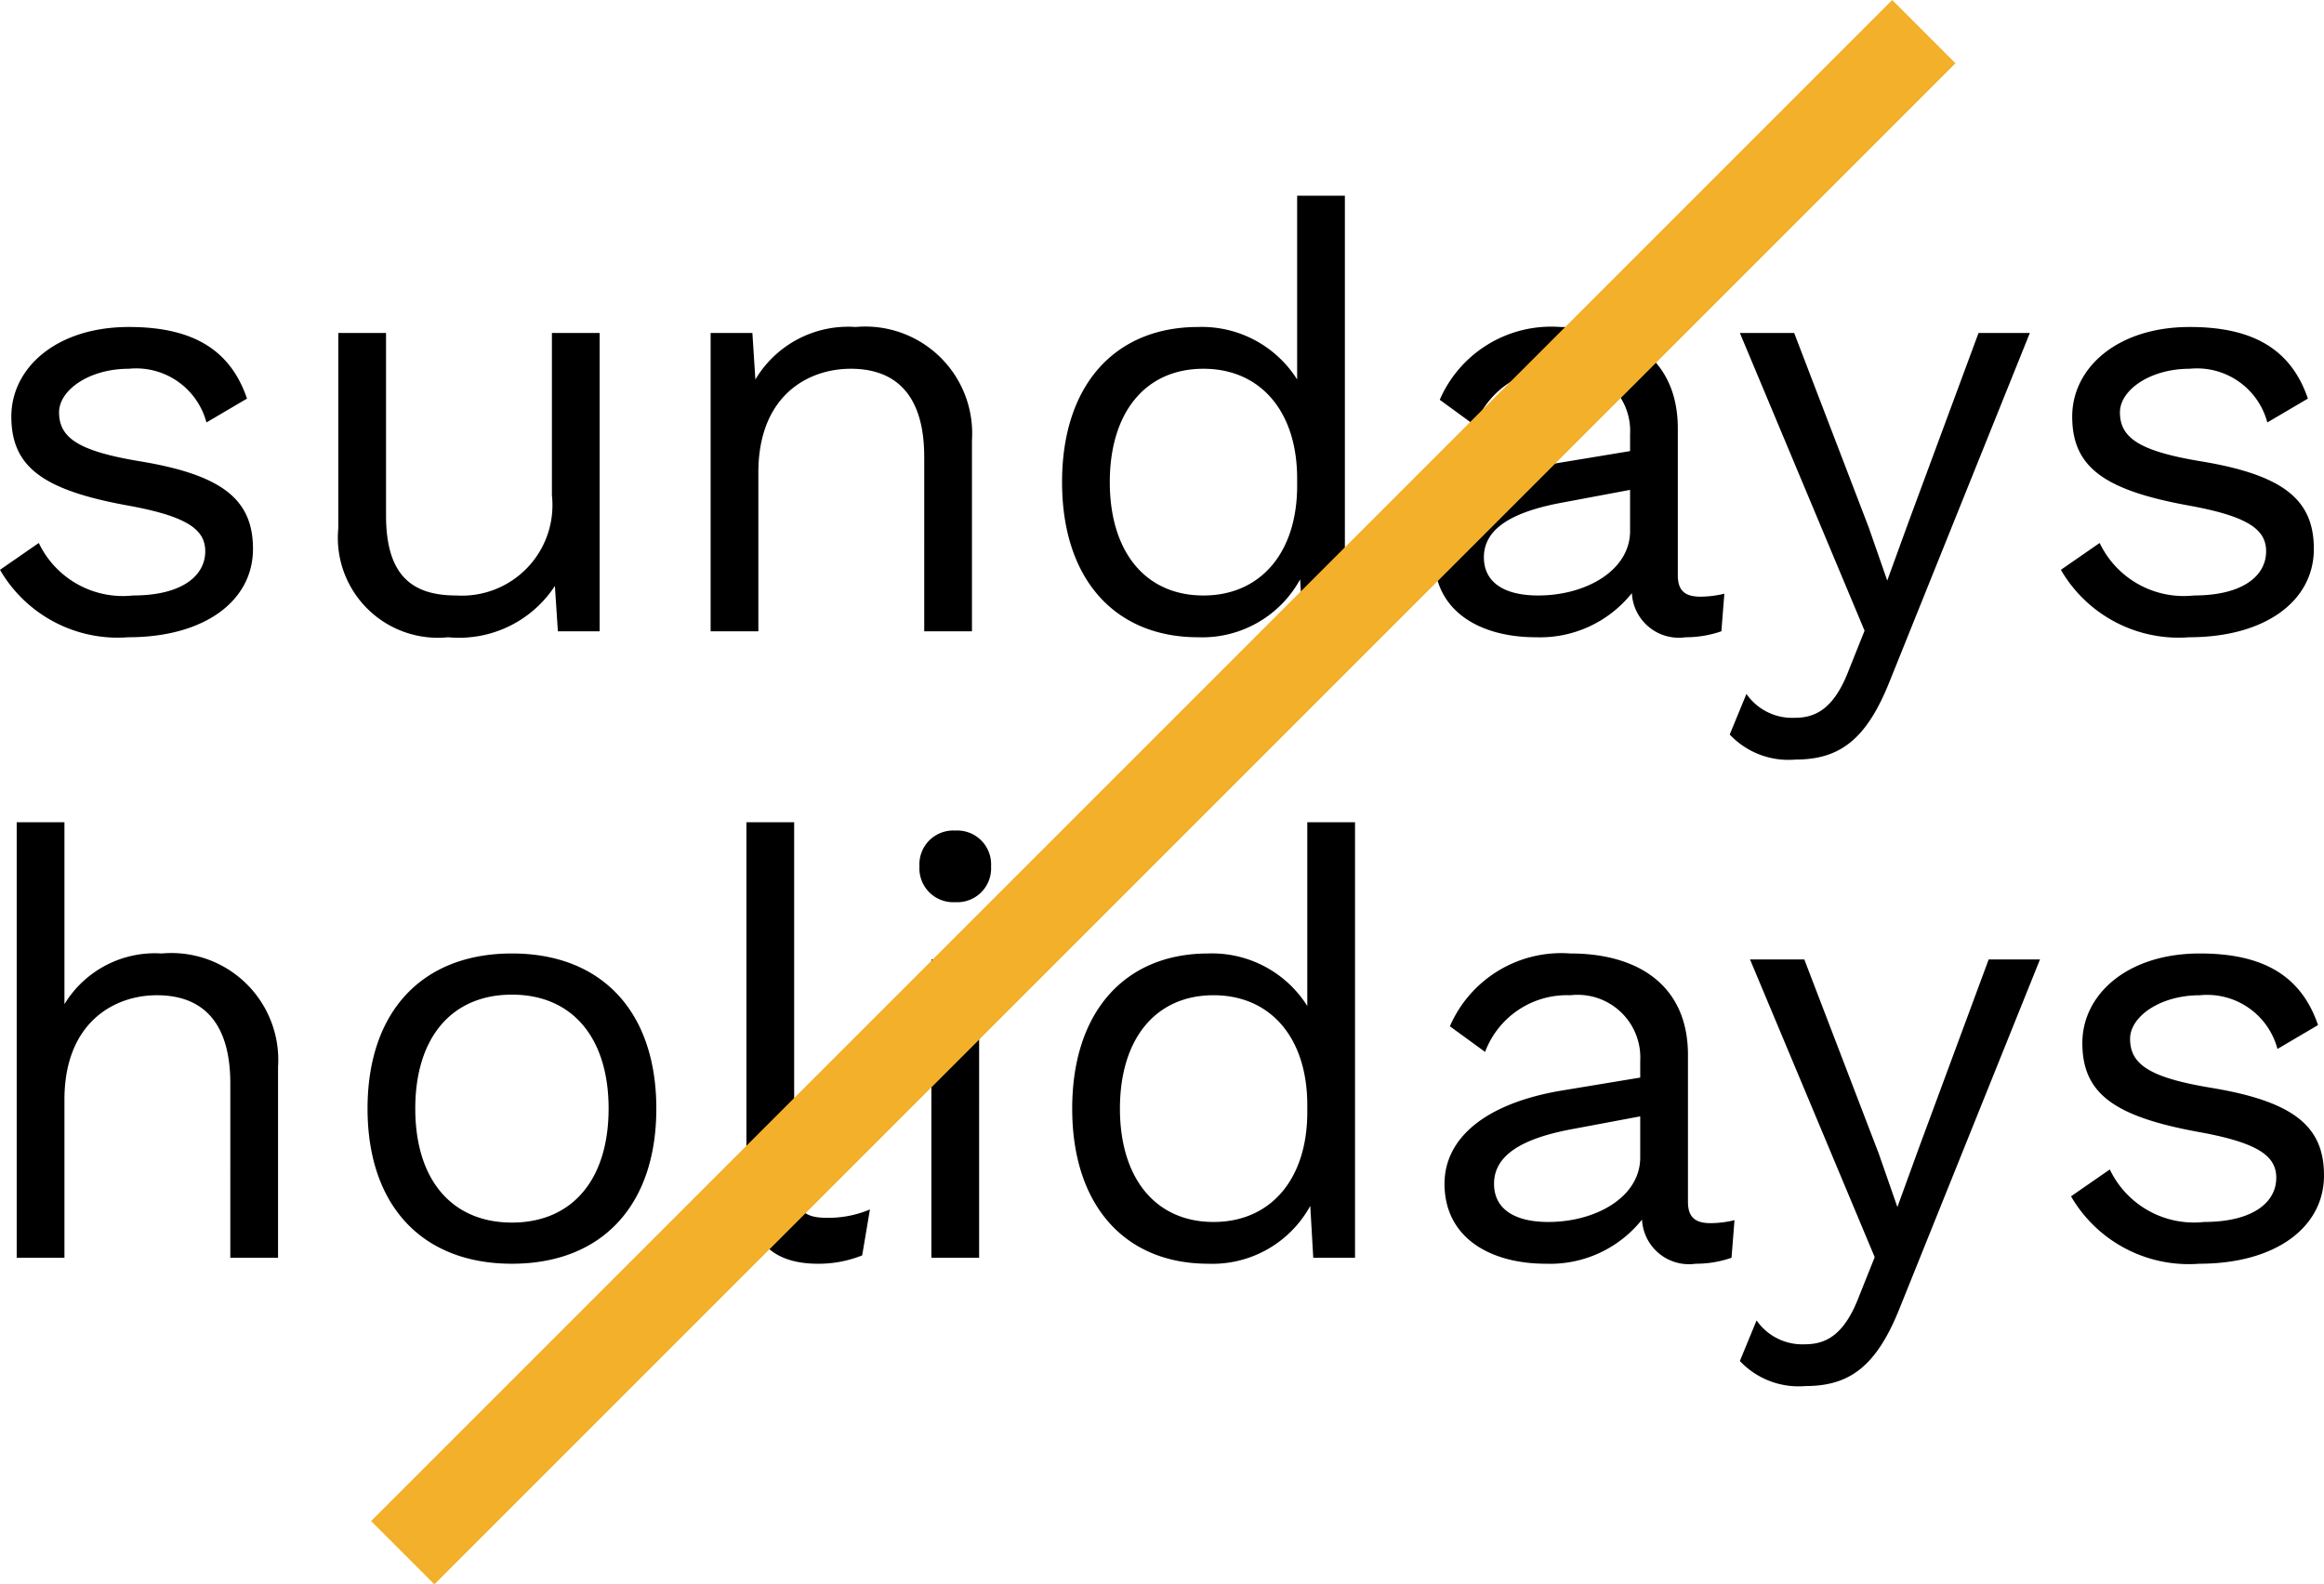
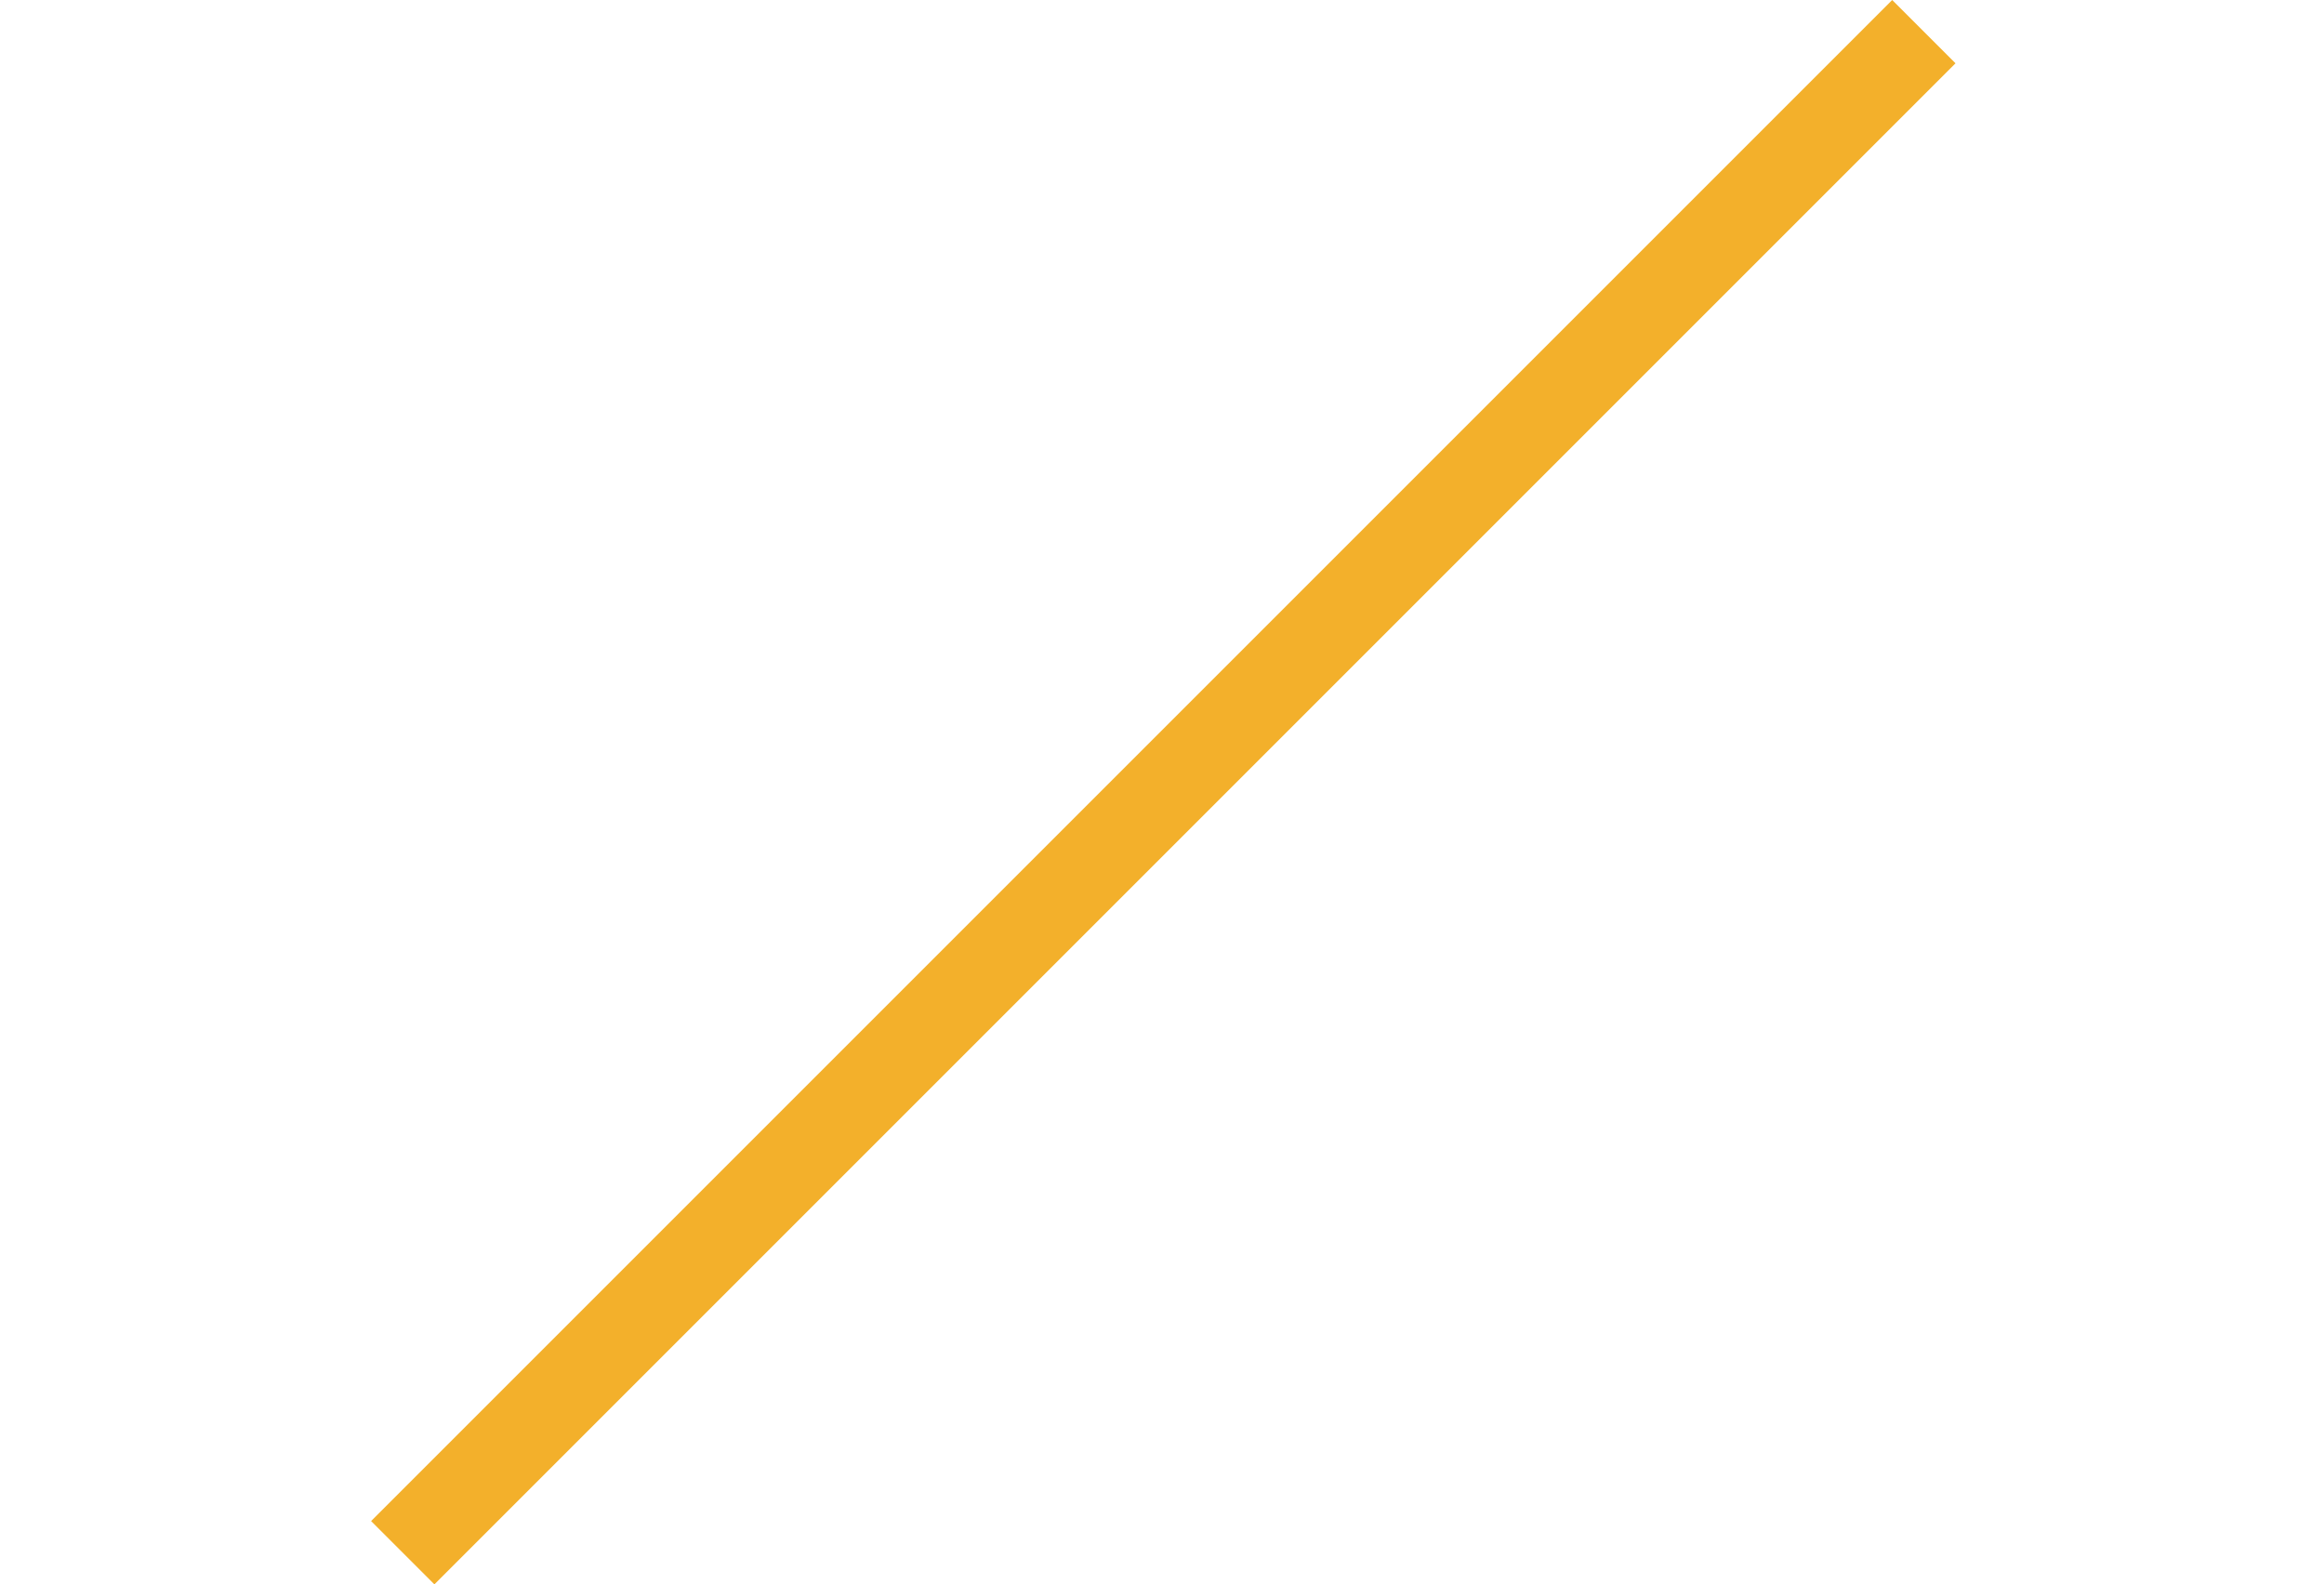
<svg xmlns="http://www.w3.org/2000/svg" width="77.9" height="53.109" viewBox="0 0 77.9 53.109">
  <g id="Group_5361" data-name="Group 5361" transform="translate(-1947 2483.561)">
-     <path id="Path_6058" data-name="Path 6058" d="M-34.55.2c2.56,0,4.18-1.22,4.18-2.96,0-1.64-1-2.48-3.8-2.94-2.04-.34-2.7-.78-2.7-1.64,0-.74,1-1.46,2.34-1.46A2.438,2.438,0,0,1-31.93-7l1.36-.8c-.56-1.64-1.82-2.4-3.96-2.4-2.44,0-3.94,1.38-3.94,3,0,1.68,1.04,2.46,3.88,2.98,2,.36,2.62.8,2.62,1.54,0,.82-.78,1.48-2.42,1.48a3.126,3.126,0,0,1-3.16-1.76l-1.3.9A4.561,4.561,0,0,0-34.55.2ZM-20.35-10v5.44a3.034,3.034,0,0,1-3.2,3.36c-1.44,0-2.36-.62-2.36-2.68V-10h-1.6v6.54A3.353,3.353,0,0,0-23.83.2a3.84,3.84,0,0,0,3.58-1.72l.1,1.52h1.4V-10Zm10.18-.2a3.618,3.618,0,0,0-3.36,1.76l-.1-1.56h-1.4V0h1.6V-5.32c0-2.56,1.64-3.48,3.1-3.48,1.38,0,2.46.74,2.46,2.96V0h1.6V-6.4A3.582,3.582,0,0,0-10.17-10.2Zm14.8-4.4v6.16A3.775,3.775,0,0,0,1.31-10.2c-2.78,0-4.56,1.94-4.56,5.2S-1.47.2,1.31.2A3.739,3.739,0,0,0,4.73-1.74L4.83,0h1.4V-14.6ZM1.49-1.2C-.47-1.2-1.65-2.68-1.65-5S-.47-8.8,1.49-8.8c1.9,0,3.14,1.42,3.14,3.68v.24C4.63-2.62,3.39-1.2,1.49-1.2Zm16.66.04c-.56,0-.76-.24-.76-.72V-6.8c0-2.32-1.66-3.4-3.94-3.4A4.07,4.07,0,0,0,9.41-7.76l1.18.86a2.931,2.931,0,0,1,2.86-1.9,2.1,2.1,0,0,1,2.34,2.2v.56l-2.66.44c-2.58.44-3.9,1.62-3.9,3.12C9.23-.68,10.75.2,12.63.2a3.938,3.938,0,0,0,3.22-1.48A1.575,1.575,0,0,0,17.65.2a3.63,3.63,0,0,0,1.2-.2l.1-1.26A3.5,3.5,0,0,1,18.15-1.16ZM12.71-1.2c-1.14,0-1.82-.44-1.82-1.28,0-.94.9-1.52,2.66-1.84l2.24-.42v1.38C15.79-2.04,14.31-1.2,12.71-1.2ZM29.19-10H27.47L25.13-3.68,24.41-1.7l-.62-1.78L21.29-10H19.47L23.65-.02l-.52,1.3c-.5,1.32-1.12,1.62-1.82,1.62a1.866,1.866,0,0,1-1.62-.8l-.56,1.36a2.7,2.7,0,0,0,2.2.84c1.48,0,2.38-.66,3.16-2.62ZM34.53.2c2.56,0,4.18-1.22,4.18-2.96,0-1.64-1-2.48-3.8-2.94-2.04-.34-2.7-.78-2.7-1.64,0-.74,1-1.46,2.34-1.46A2.438,2.438,0,0,1,37.15-7l1.36-.8c-.56-1.64-1.82-2.4-3.96-2.4-2.44,0-3.94,1.38-3.94,3,0,1.68,1.04,2.46,3.88,2.98,2,.36,2.62.8,2.62,1.54,0,.82-.78,1.48-2.42,1.48a3.126,3.126,0,0,1-3.16-1.76l-1.3.9A4.561,4.561,0,0,0,34.53.2ZM-33.43,10.8a3.548,3.548,0,0,0-3.26,1.7V6.4h-1.6V21h1.6V15.7c0-2.56,1.64-3.5,3.1-3.5,1.38,0,2.46.74,2.46,2.96V21h1.6V14.6A3.582,3.582,0,0,0-33.43,10.8Zm11.74,0c-3.02,0-4.84,1.96-4.84,5.2s1.82,5.2,4.84,5.2,4.84-1.96,4.84-5.2S-18.67,10.8-21.69,10.8Zm0,1.38c2.02,0,3.24,1.44,3.24,3.82s-1.22,3.82-3.24,3.82-3.24-1.44-3.24-3.82S-23.71,12.18-21.69,12.18Zm9.46-5.78h-1.6V18.52c0,1.82.78,2.68,2.4,2.68a3.9,3.9,0,0,0,1.48-.28l.26-1.54a3.566,3.566,0,0,1-1.46.28c-.82,0-1.08-.32-1.08-1.34Zm5.4,2.68a1.134,1.134,0,0,0,1.2-1.2,1.134,1.134,0,0,0-1.2-1.2,1.134,1.134,0,0,0-1.2,1.2A1.134,1.134,0,0,0-6.83,9.08Zm.8,1.92h-1.6V21h1.6Zm11-4.6v6.16A3.775,3.775,0,0,0,1.65,10.8c-2.78,0-4.56,1.94-4.56,5.2s1.78,5.2,4.56,5.2a3.739,3.739,0,0,0,3.42-1.94L5.17,21h1.4V6.4ZM1.83,19.8c-1.96,0-3.14-1.48-3.14-3.8s1.18-3.8,3.14-3.8c1.9,0,3.14,1.42,3.14,3.68v.24C4.97,18.38,3.73,19.8,1.83,19.8Zm16.66.04c-.56,0-.76-.24-.76-.72V14.2c0-2.32-1.66-3.4-3.94-3.4a4.07,4.07,0,0,0-4.04,2.44l1.18.86a2.931,2.931,0,0,1,2.86-1.9,2.1,2.1,0,0,1,2.34,2.2v.56l-2.66.44c-2.58.44-3.9,1.62-3.9,3.12,0,1.8,1.52,2.68,3.4,2.68a3.938,3.938,0,0,0,3.22-1.48,1.575,1.575,0,0,0,1.8,1.48,3.63,3.63,0,0,0,1.2-.2l.1-1.26A3.5,3.5,0,0,1,18.49,19.84Zm-5.44-.04c-1.14,0-1.82-.44-1.82-1.28,0-.94.9-1.52,2.66-1.84l2.24-.42v1.38C16.13,18.96,14.65,19.8,13.05,19.8ZM29.53,11H27.81l-2.34,6.32-.72,1.98-.62-1.78L21.63,11H19.81l4.18,9.98-.52,1.3c-.5,1.32-1.12,1.62-1.82,1.62a1.866,1.866,0,0,1-1.62-.8l-.56,1.36a2.7,2.7,0,0,0,2.2.84c1.48,0,2.38-.66,3.16-2.62Zm5.34,10.2c2.56,0,4.18-1.22,4.18-2.96,0-1.64-1-2.48-3.8-2.94-2.04-.34-2.7-.78-2.7-1.64,0-.74,1-1.46,2.34-1.46a2.438,2.438,0,0,1,2.6,1.8l1.36-.8c-.56-1.64-1.82-2.4-3.96-2.4-2.44,0-3.94,1.38-3.94,3,0,1.68,1.04,2.46,3.88,2.98,2,.36,2.62.8,2.62,1.54,0,.82-.78,1.48-2.42,1.48a3.126,3.126,0,0,1-3.16-1.76l-1.3.9A4.561,4.561,0,0,0,34.87,21.2Z" transform="translate(1985.85 -2462.4)" />
    <line id="Line_208" data-name="Line 208" x1="50.987" y2="50.987" transform="translate(1960.5 -2482.5)" fill="none" stroke="#f3b02b" stroke-width="3" />
  </g>
</svg>